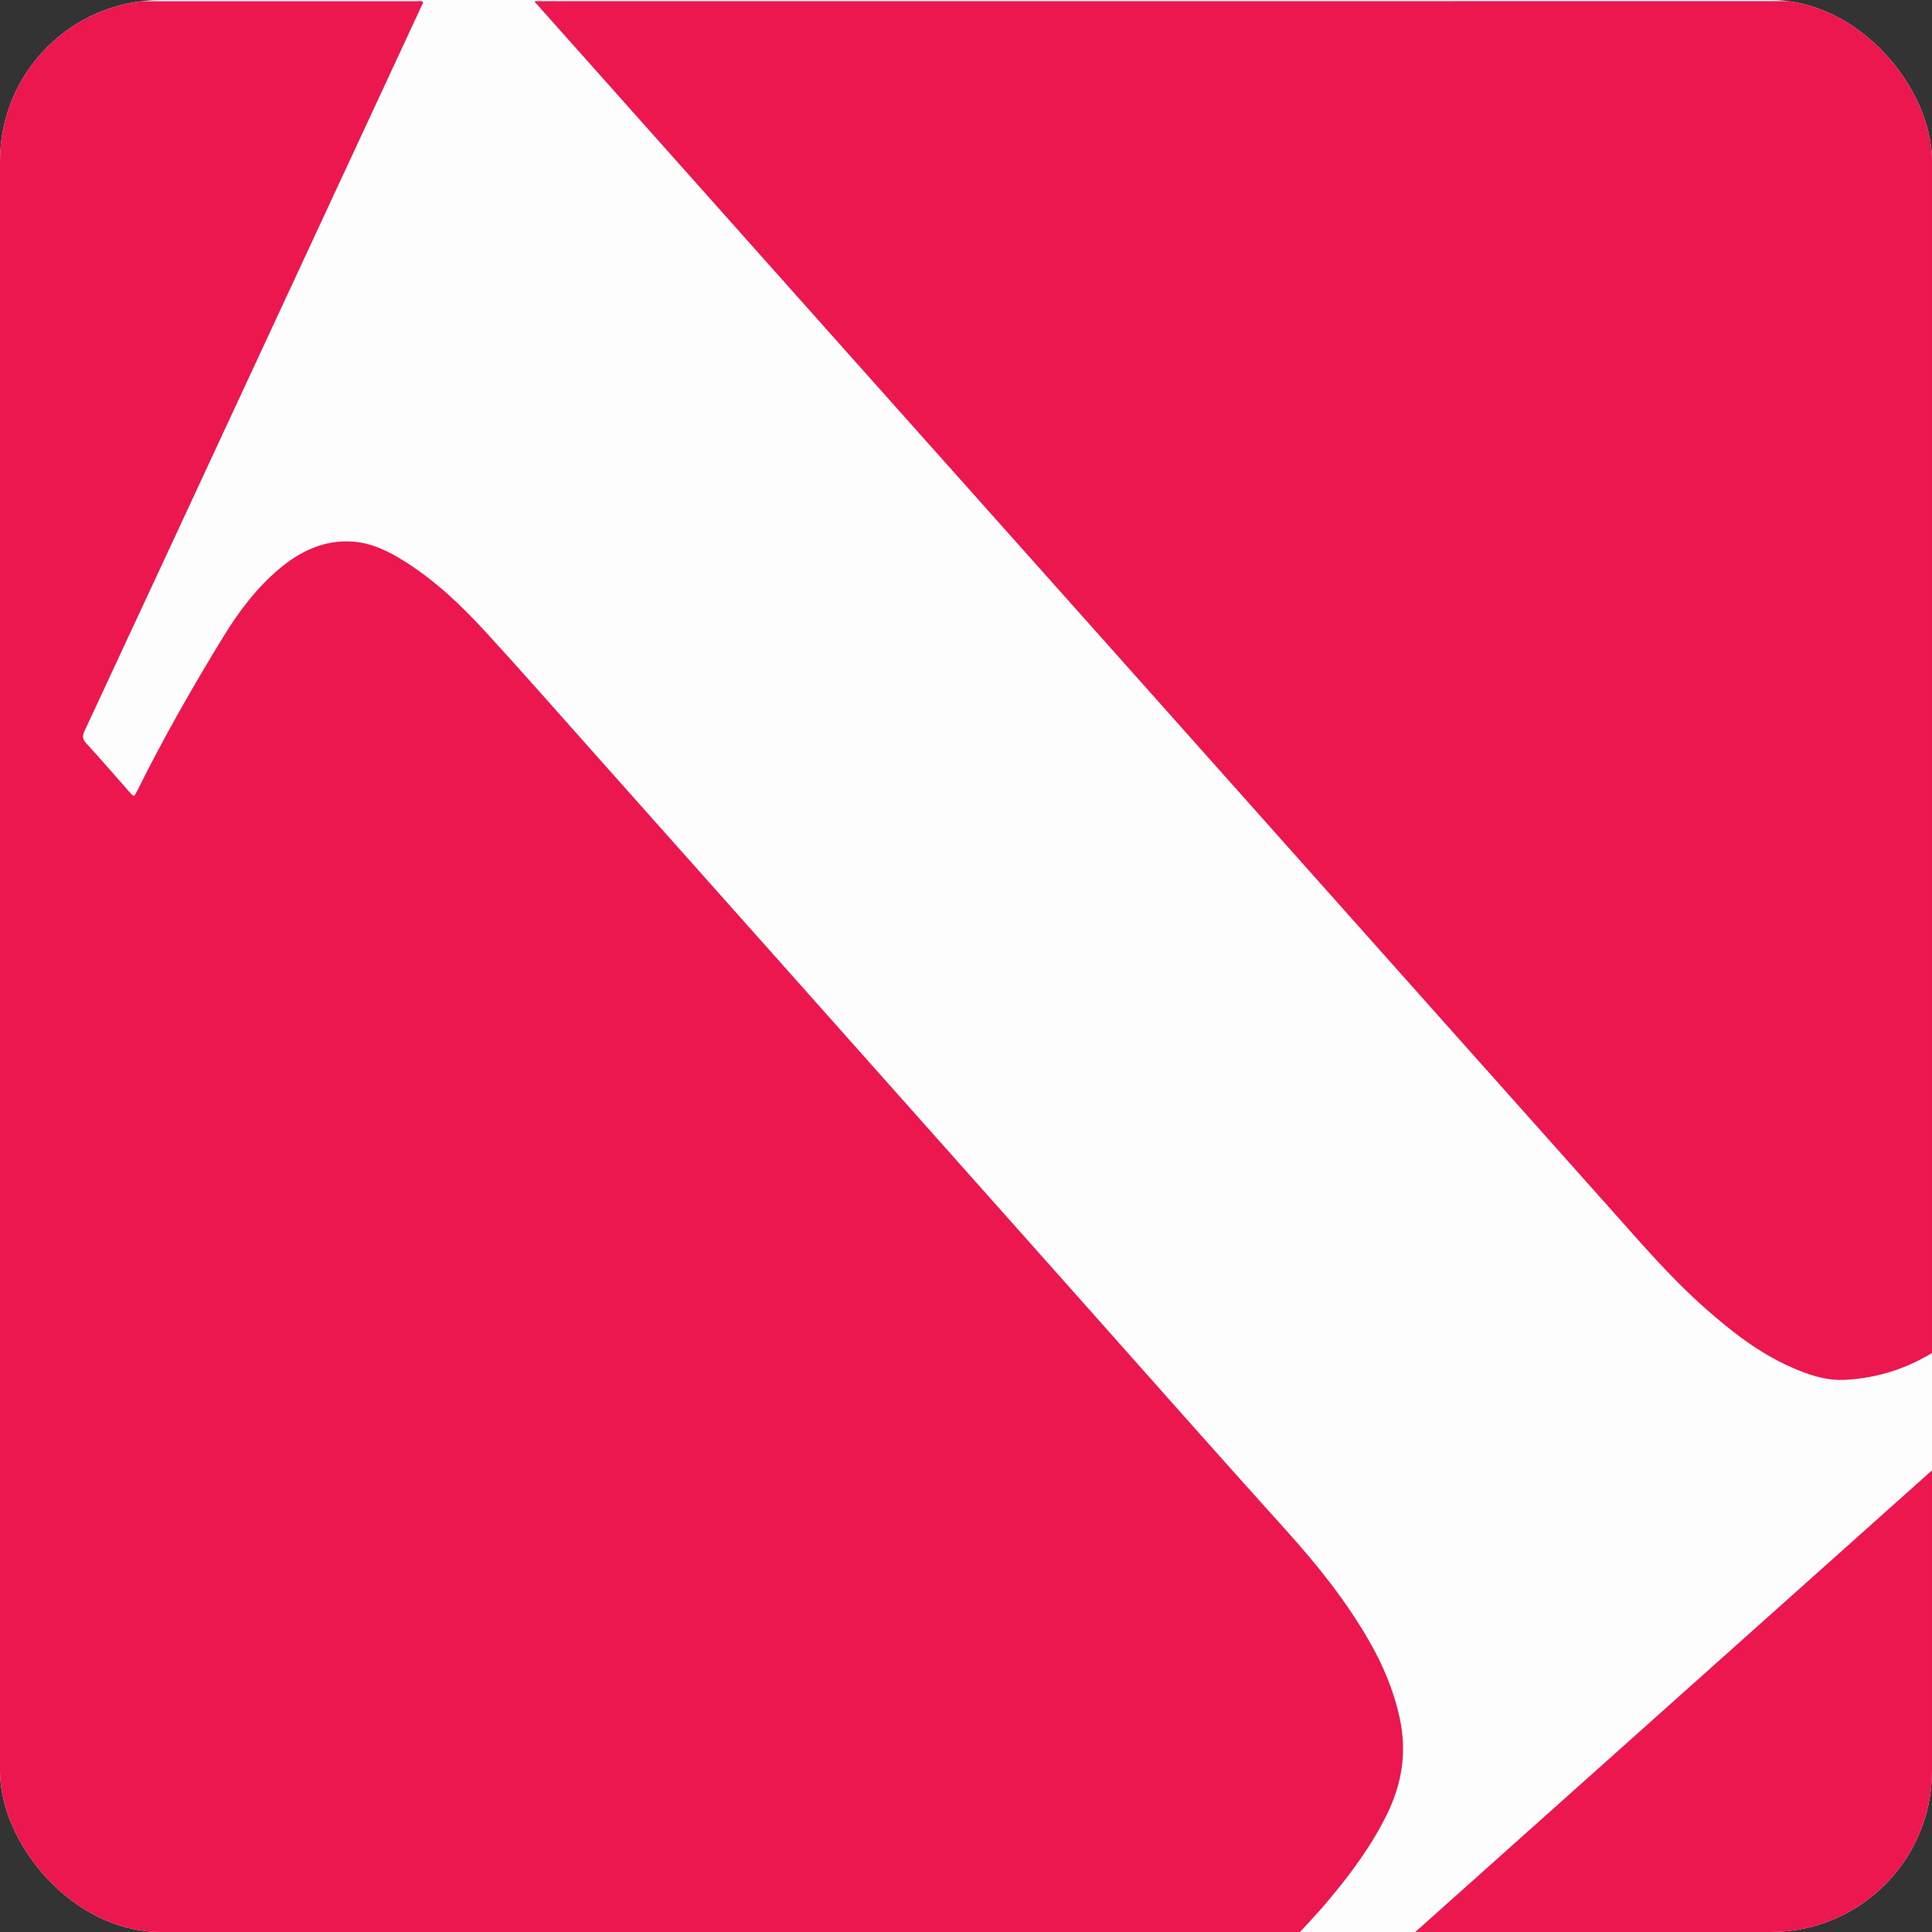
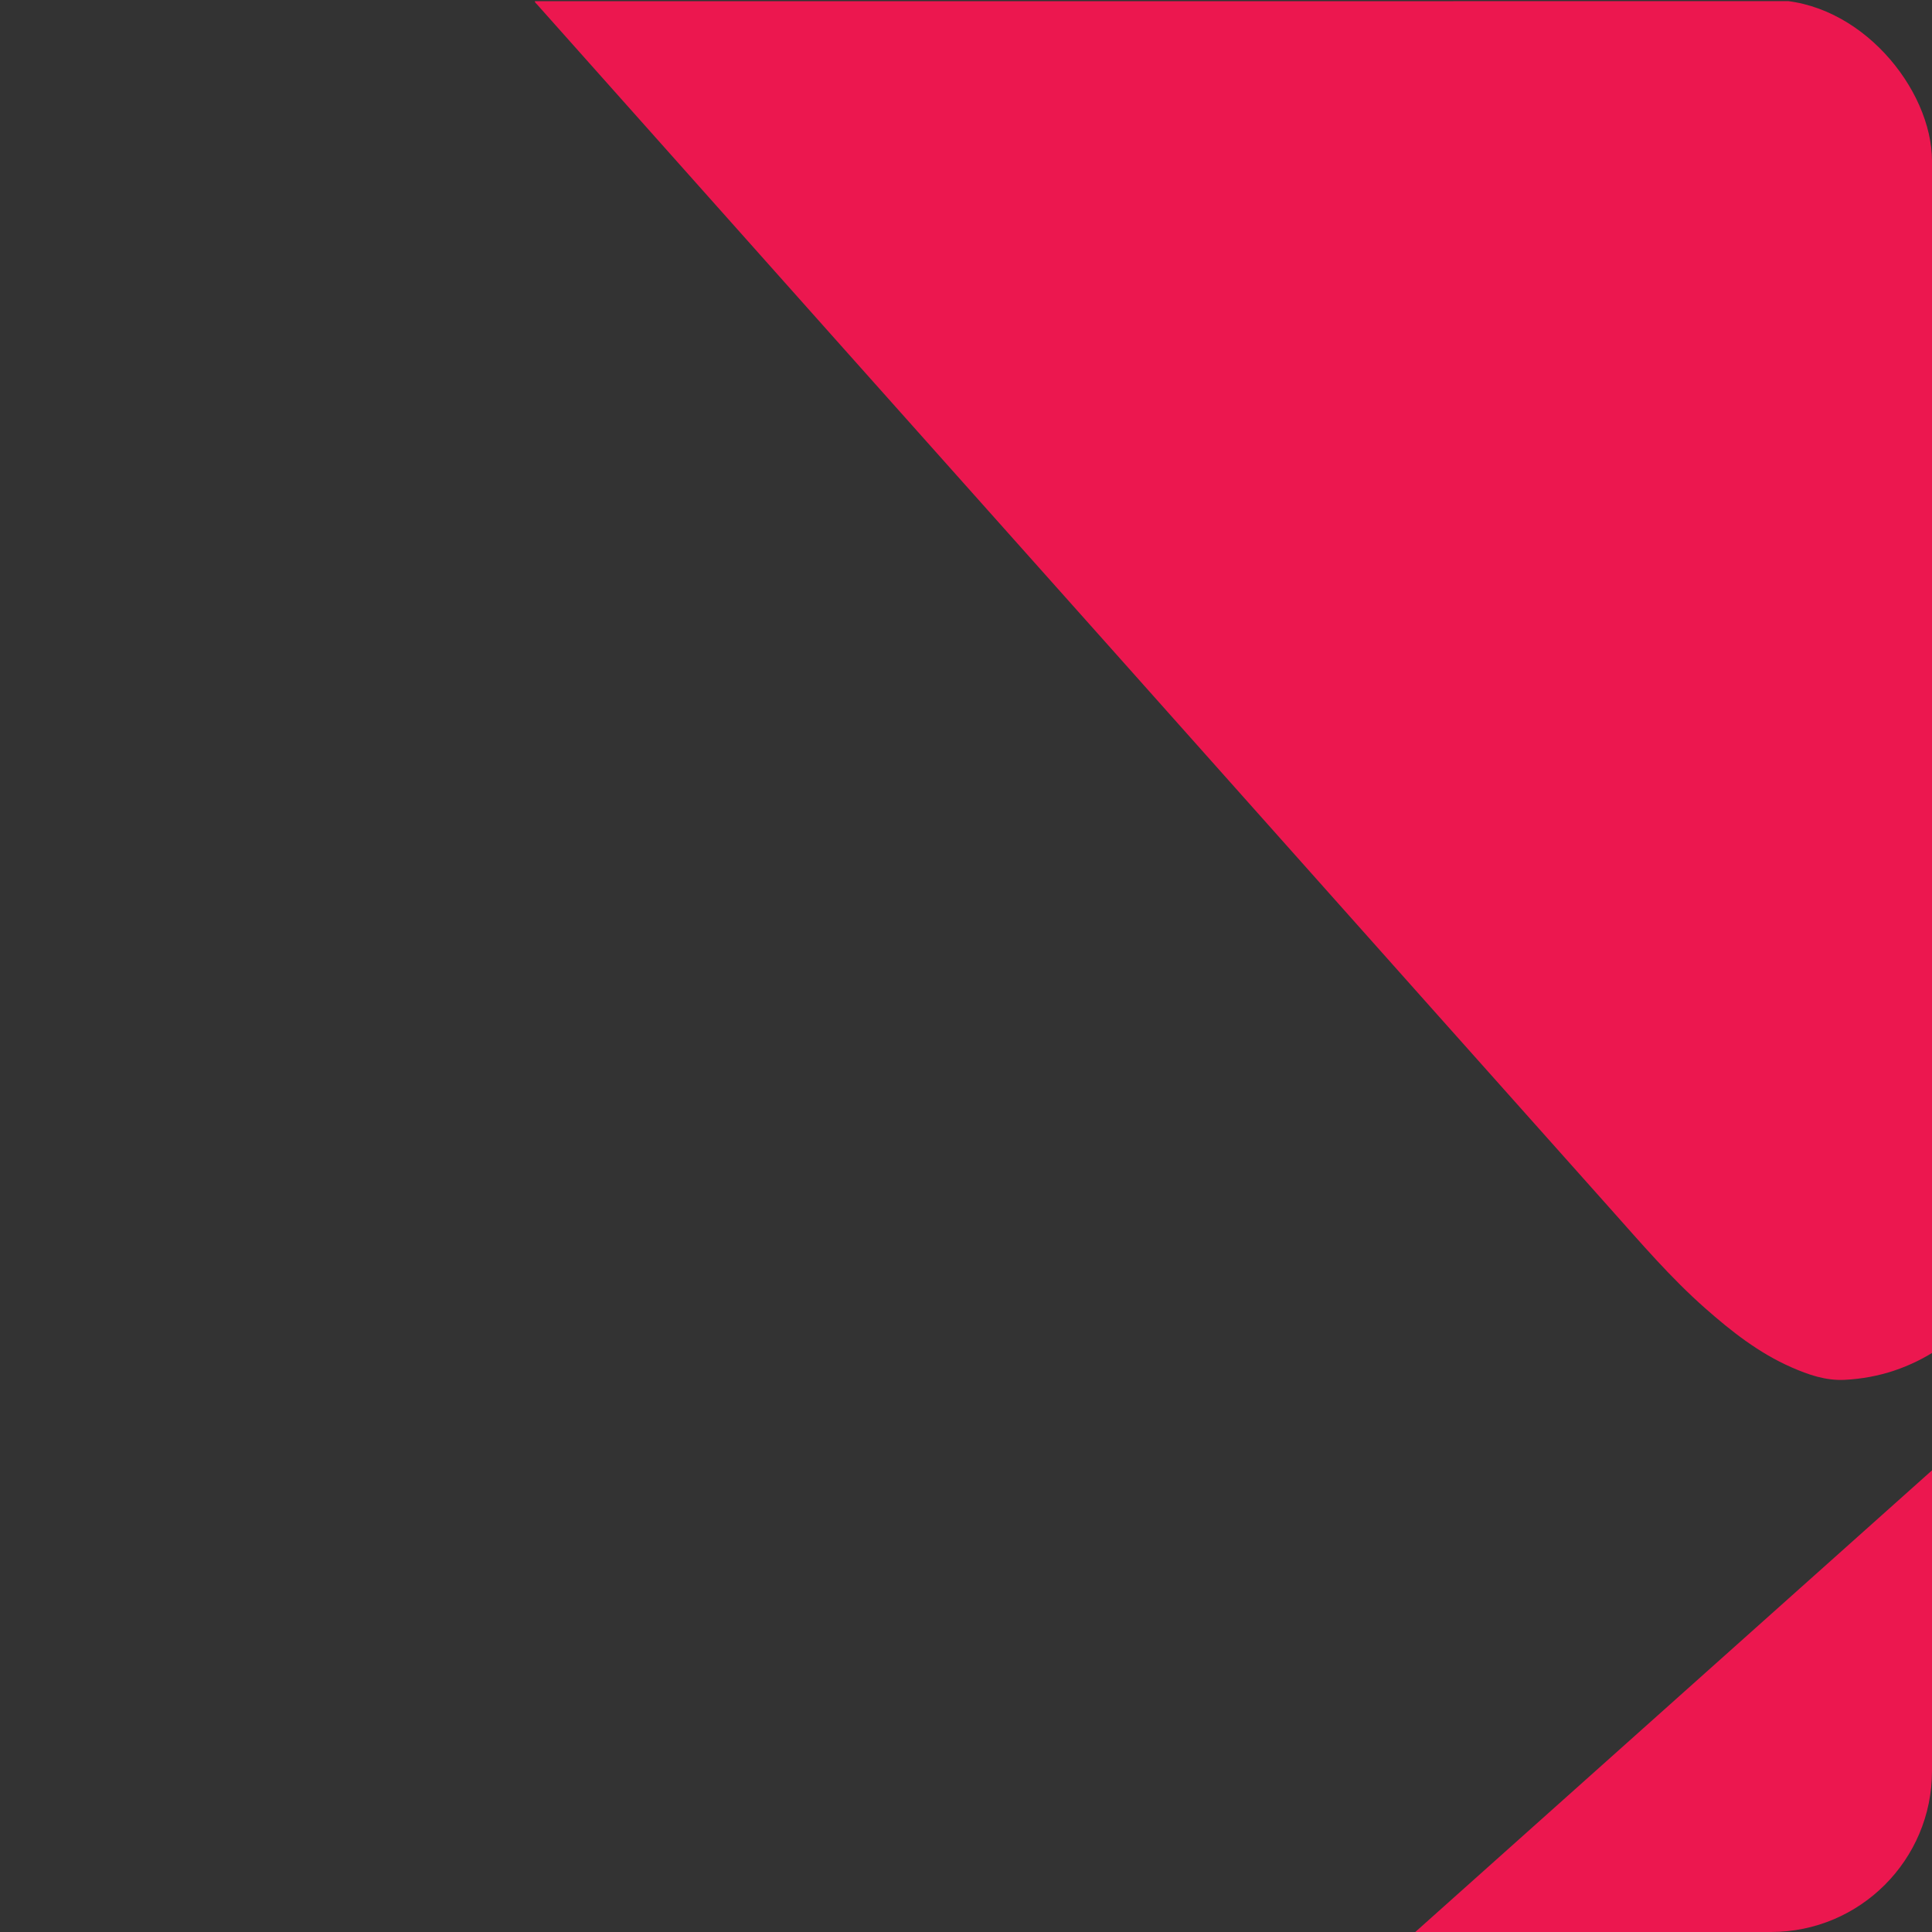
<svg xmlns="http://www.w3.org/2000/svg" width="96" height="96" viewBox="0 0 96 96" fill="none">
  <rect x="0" y="0" width="96" height="96" fill="#333333" stroke="none" />
  <g clip-path="url(#clip0_2953_2266)">
-     <rect width="96" height="96" rx="8" fill="#F4F5F8" />
-     <path d="M96.418 67.014C96.418 76.887 96.418 86.76 96.424 96.633C96.424 96.848 96.387 96.91 96.156 96.91C64.066 96.904 31.975 96.904 -0.115 96.91C-0.351 96.91 -0.405 96.869 -0.405 96.624C-0.399 64.505 -0.399 32.386 -0.391 0.267C-0.391 0.191 -0.538 -0.007 -0.281 0C-0.281 0.021 -0.279 0.041 -0.279 0.062C-0.283 0.181 -0.29 0.299 -0.29 0.417C-0.29 32.411 -0.29 64.405 -0.29 96.399C-0.29 96.674 -0.155 96.812 0.113 96.812C13.522 96.812 26.93 96.812 40.34 96.812C48.067 96.812 55.794 96.811 63.52 96.816C63.735 96.816 63.885 96.759 64.034 96.599C64.7 95.883 65.38 95.18 66.009 94.43C67.14 93.079 68.185 91.67 68.955 90.075C69.674 88.585 69.903 87.036 69.558 85.409C69.265 84.024 68.723 82.738 68.019 81.518C66.881 79.543 65.47 77.775 63.943 76.083C60.415 72.173 56.93 68.224 53.429 64.29C48.674 58.945 43.92 53.6 39.164 48.256C36.025 44.728 32.884 41.2 29.742 37.674C27.889 35.593 26.052 33.498 24.17 31.443C22.955 30.116 21.656 28.871 20.12 27.904C19.319 27.4 18.486 26.982 17.521 26.915C16.112 26.816 14.932 27.384 13.892 28.254C12.762 29.2 11.875 30.374 11.11 31.622C9.578 34.12 8.124 36.664 6.822 39.292C6.663 39.611 6.66 39.613 6.417 39.339C5.71 38.539 5.016 37.728 4.293 36.944C4.092 36.725 4.084 36.571 4.206 36.31C7.144 30.01 10.07 23.704 13 17.4C15.676 11.64 18.352 5.882 21.028 0.122C21.073 0.092 21.063 0.044 21.063 0H26.577C26.577 0.02 26.577 0.04 26.577 0.06C26.581 0.138 26.648 0.176 26.692 0.226C27.374 0.994 28.058 1.761 28.741 2.528C32.993 7.3 37.243 12.073 41.496 16.845C46.15 22.066 50.808 27.284 55.462 32.505C60.707 38.39 65.949 44.278 71.193 50.163C74.138 53.468 77.084 56.771 80.03 60.074C81.542 61.769 83.02 63.498 84.729 65.005C86.035 66.157 87.4 67.231 89.011 67.938C89.854 68.309 90.718 68.611 91.664 68.563C93.369 68.476 94.928 67.953 96.349 67.008C96.373 67.01 96.395 67.013 96.418 67.014V67.014ZM69.472 96.762C69.621 96.835 69.73 96.81 69.835 96.81C78.538 96.811 87.241 96.811 95.943 96.811C96.198 96.811 96.326 96.685 96.326 96.433C96.326 88.676 96.326 80.919 96.324 73.163C96.324 73.059 96.354 72.95 96.275 72.816C87.343 80.796 78.42 88.767 69.472 96.762V96.762Z" fill="#FEFDFE" />
-     <path d="M-0.28 0.061C6.731 0.061 13.743 0.06 20.755 0.061C20.847 0.061 20.955 0.019 21.027 0.123C18.351 5.882 15.675 11.64 12.999 17.399C10.07 23.704 7.143 30.009 4.206 36.309C4.084 36.571 4.092 36.724 4.293 36.943C5.015 37.727 5.709 38.538 6.416 39.337C6.659 39.612 6.663 39.61 6.821 39.291C8.124 36.663 9.578 34.119 11.11 31.621C11.874 30.373 12.761 29.199 13.892 28.253C14.931 27.383 16.111 26.815 17.52 26.913C18.485 26.98 19.319 27.398 20.12 27.903C21.656 28.87 22.955 30.115 24.17 31.442C26.051 33.497 27.888 35.593 29.742 37.673C32.884 41.199 36.024 44.727 39.164 48.255C43.919 53.599 48.673 58.944 53.429 64.288C56.93 68.223 60.415 72.172 63.942 76.082C65.469 77.774 66.879 79.541 68.019 81.517C68.722 82.737 69.264 84.023 69.558 85.407C69.903 87.035 69.674 88.584 68.954 90.074C68.185 91.67 67.139 93.079 66.008 94.428C65.38 95.179 64.7 95.882 64.033 96.598C63.885 96.758 63.735 96.815 63.52 96.815C55.793 96.809 48.066 96.811 40.339 96.811C26.93 96.811 13.522 96.811 0.113 96.811C-0.156 96.811 -0.29 96.673 -0.29 96.398C-0.29 64.404 -0.29 32.41 -0.29 0.416C-0.29 0.298 -0.284 0.18 -0.28 0.061V0.061Z" fill="#EC174F" />
    <path d="M26.576 0.06C49.725 0.06 72.874 0.06 96.023 0.054C96.288 0.054 96.365 0.112 96.365 0.389C96.358 22.497 96.358 44.605 96.358 66.712C96.358 66.811 96.352 66.91 96.349 67.008C94.928 67.953 93.369 68.476 91.663 68.563C90.718 68.611 89.854 68.309 89.01 67.938C87.4 67.231 86.035 66.158 84.728 65.005C83.019 63.498 81.541 61.769 80.029 60.074C77.084 56.77 74.138 53.468 71.193 50.164C65.948 44.278 60.706 38.39 55.461 32.505C50.807 27.284 46.15 22.066 41.496 16.845C37.243 12.074 32.992 7.301 28.741 2.528C28.057 1.761 27.373 0.994 26.691 0.226C26.647 0.176 26.581 0.139 26.577 0.06L26.576 0.06Z" fill="#EC174F" />
    <path d="M69.472 96.762C78.42 88.767 87.343 80.796 96.275 72.815C96.354 72.95 96.324 73.059 96.324 73.163C96.326 80.919 96.326 88.676 96.326 96.432C96.326 96.684 96.198 96.811 95.943 96.811C87.24 96.811 78.538 96.811 69.835 96.81C69.73 96.81 69.621 96.835 69.472 96.762Z" fill="#EC174F" />
  </g>
  <defs>
    <clipPath id="clip0_2953_2266">
      <rect width="96" height="96" rx="8" fill="white" />
    </clipPath>
  </defs>
</svg>